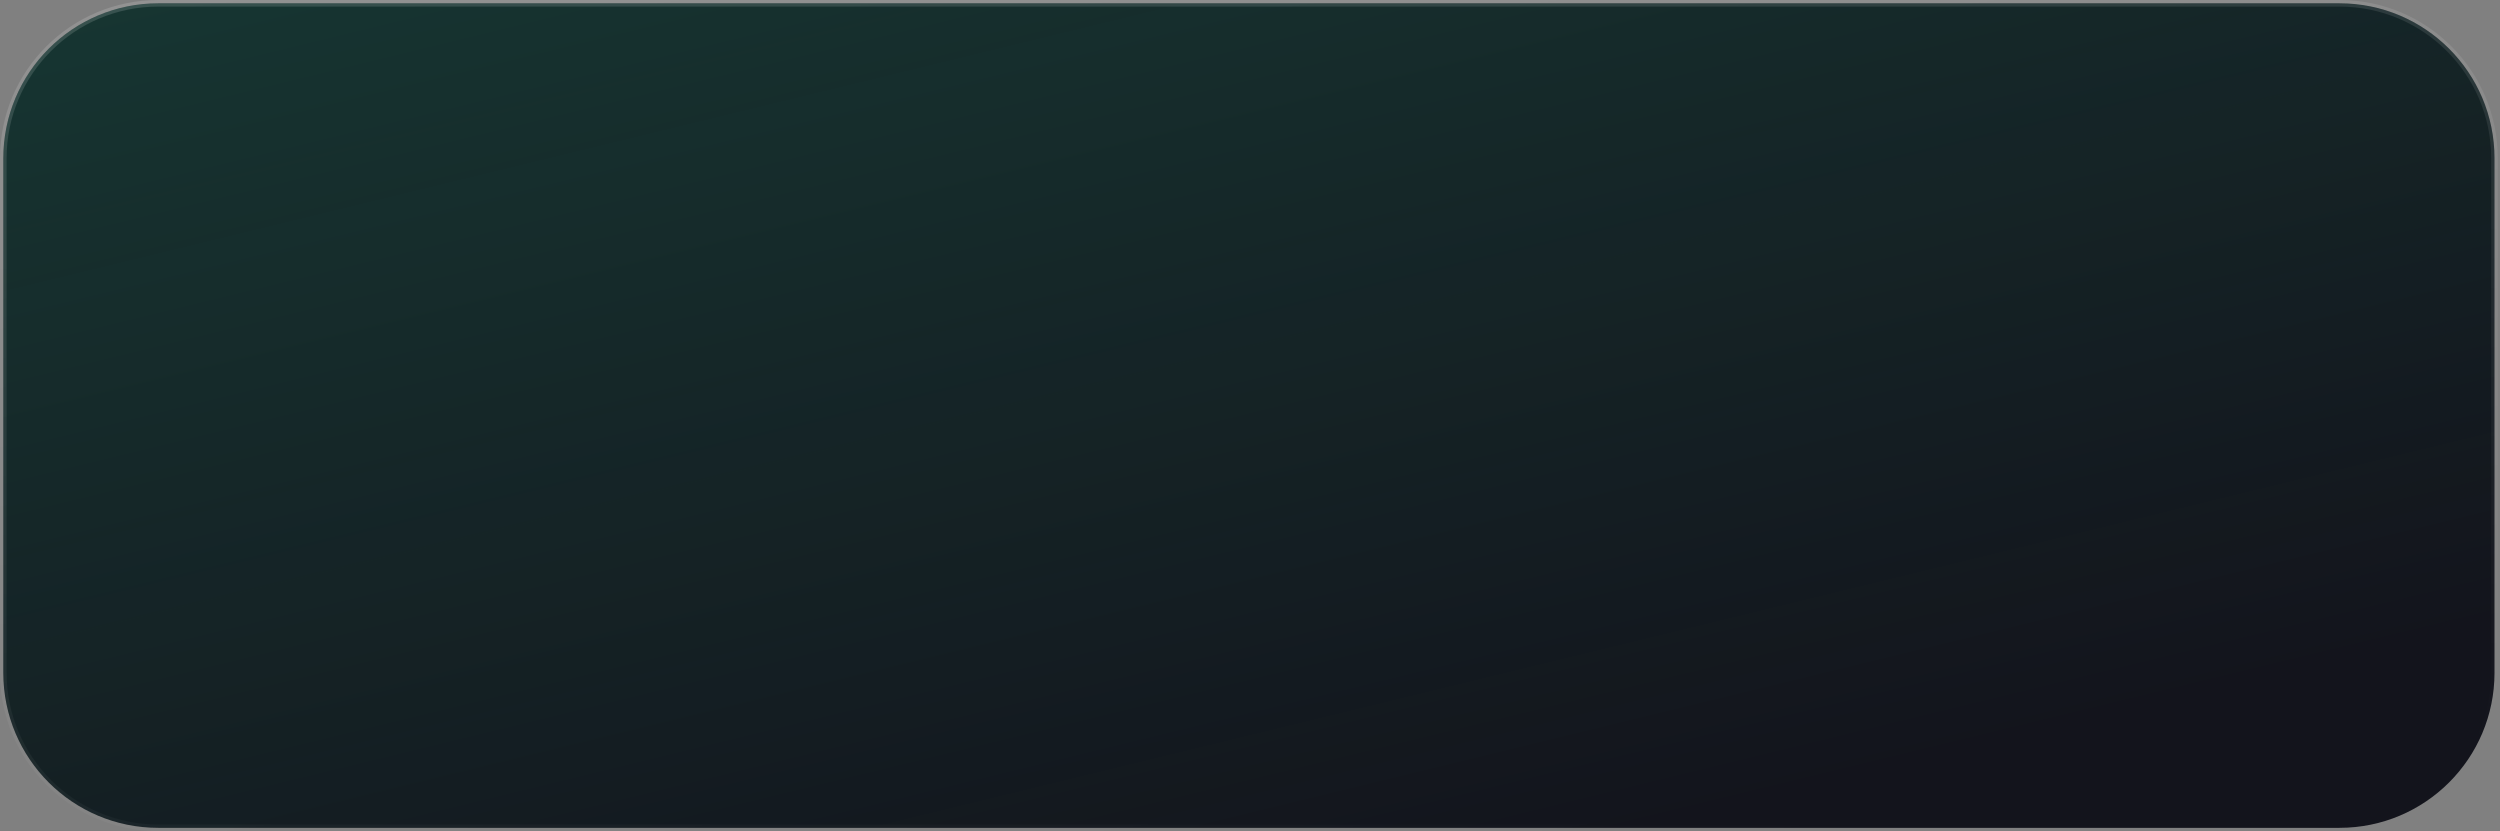
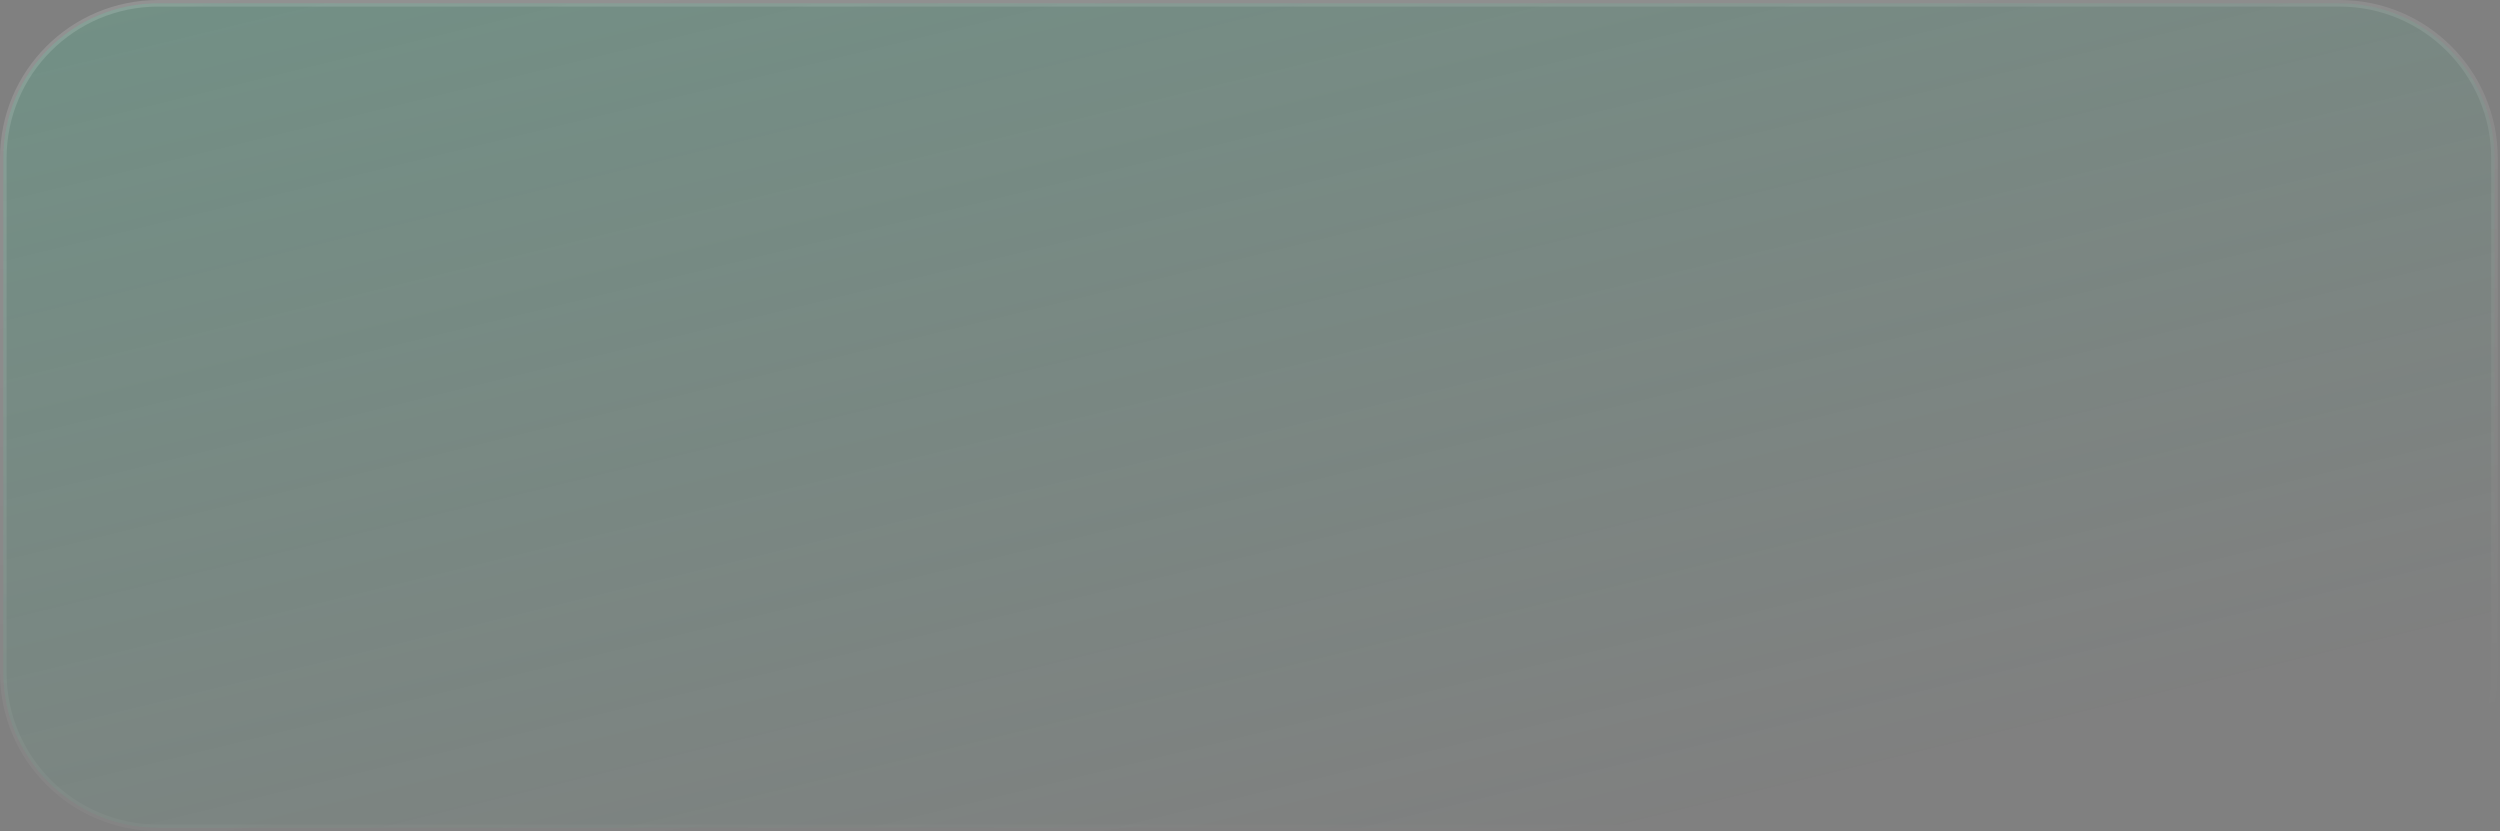
<svg xmlns="http://www.w3.org/2000/svg" width="379" height="126" viewBox="0 0 379 126" fill="none">
  <rect x="0" y="0" width="379" height="126" fill="#808080" stroke="none" />
-   <path d="M24 0.5H354.667C367.646 0.5 378.167 11.021 378.167 24V102C378.167 114.979 367.646 125.5 354.667 125.5H24C11.021 125.5 0.5 114.979 0.5 102V24C0.5 11.021 11.021 0.5 24 0.5Z" fill="#13141C" />
  <path d="M24 0.5H354.667C367.646 0.5 378.167 11.021 378.167 24V102C378.167 114.979 367.646 125.5 354.667 125.5H24C11.021 125.5 0.5 114.979 0.5 102V24C0.5 11.021 11.021 0.5 24 0.5Z" fill="url(#paint0_linear_1084_4561)" fill-opacity="0.2" />
  <path d="M24 0.5H354.667C367.646 0.5 378.167 11.021 378.167 24V102C378.167 114.979 367.646 125.5 354.667 125.5H24C11.021 125.5 0.5 114.979 0.5 102V24C0.5 11.021 11.021 0.5 24 0.5Z" stroke="url(#paint1_linear_1084_4561)" />
  <defs>
    <linearGradient id="paint0_linear_1084_4561" x1="280.619" y1="118.705" x2="223.935" y2="-113.785" gradientUnits="userSpaceOnUse">
      <stop stop-color="#2AE5A3" stop-opacity="0" />
      <stop offset="0.939" stop-color="#2AE5A3" />
    </linearGradient>
    <linearGradient id="paint1_linear_1084_4561" x1="-74.838" y1="2.761" x2="-52.114" y2="171.198" gradientUnits="userSpaceOnUse">
      <stop stop-color="white" stop-opacity="0.15" />
      <stop offset="1" stop-color="white" stop-opacity="0" />
    </linearGradient>
  </defs>
</svg>